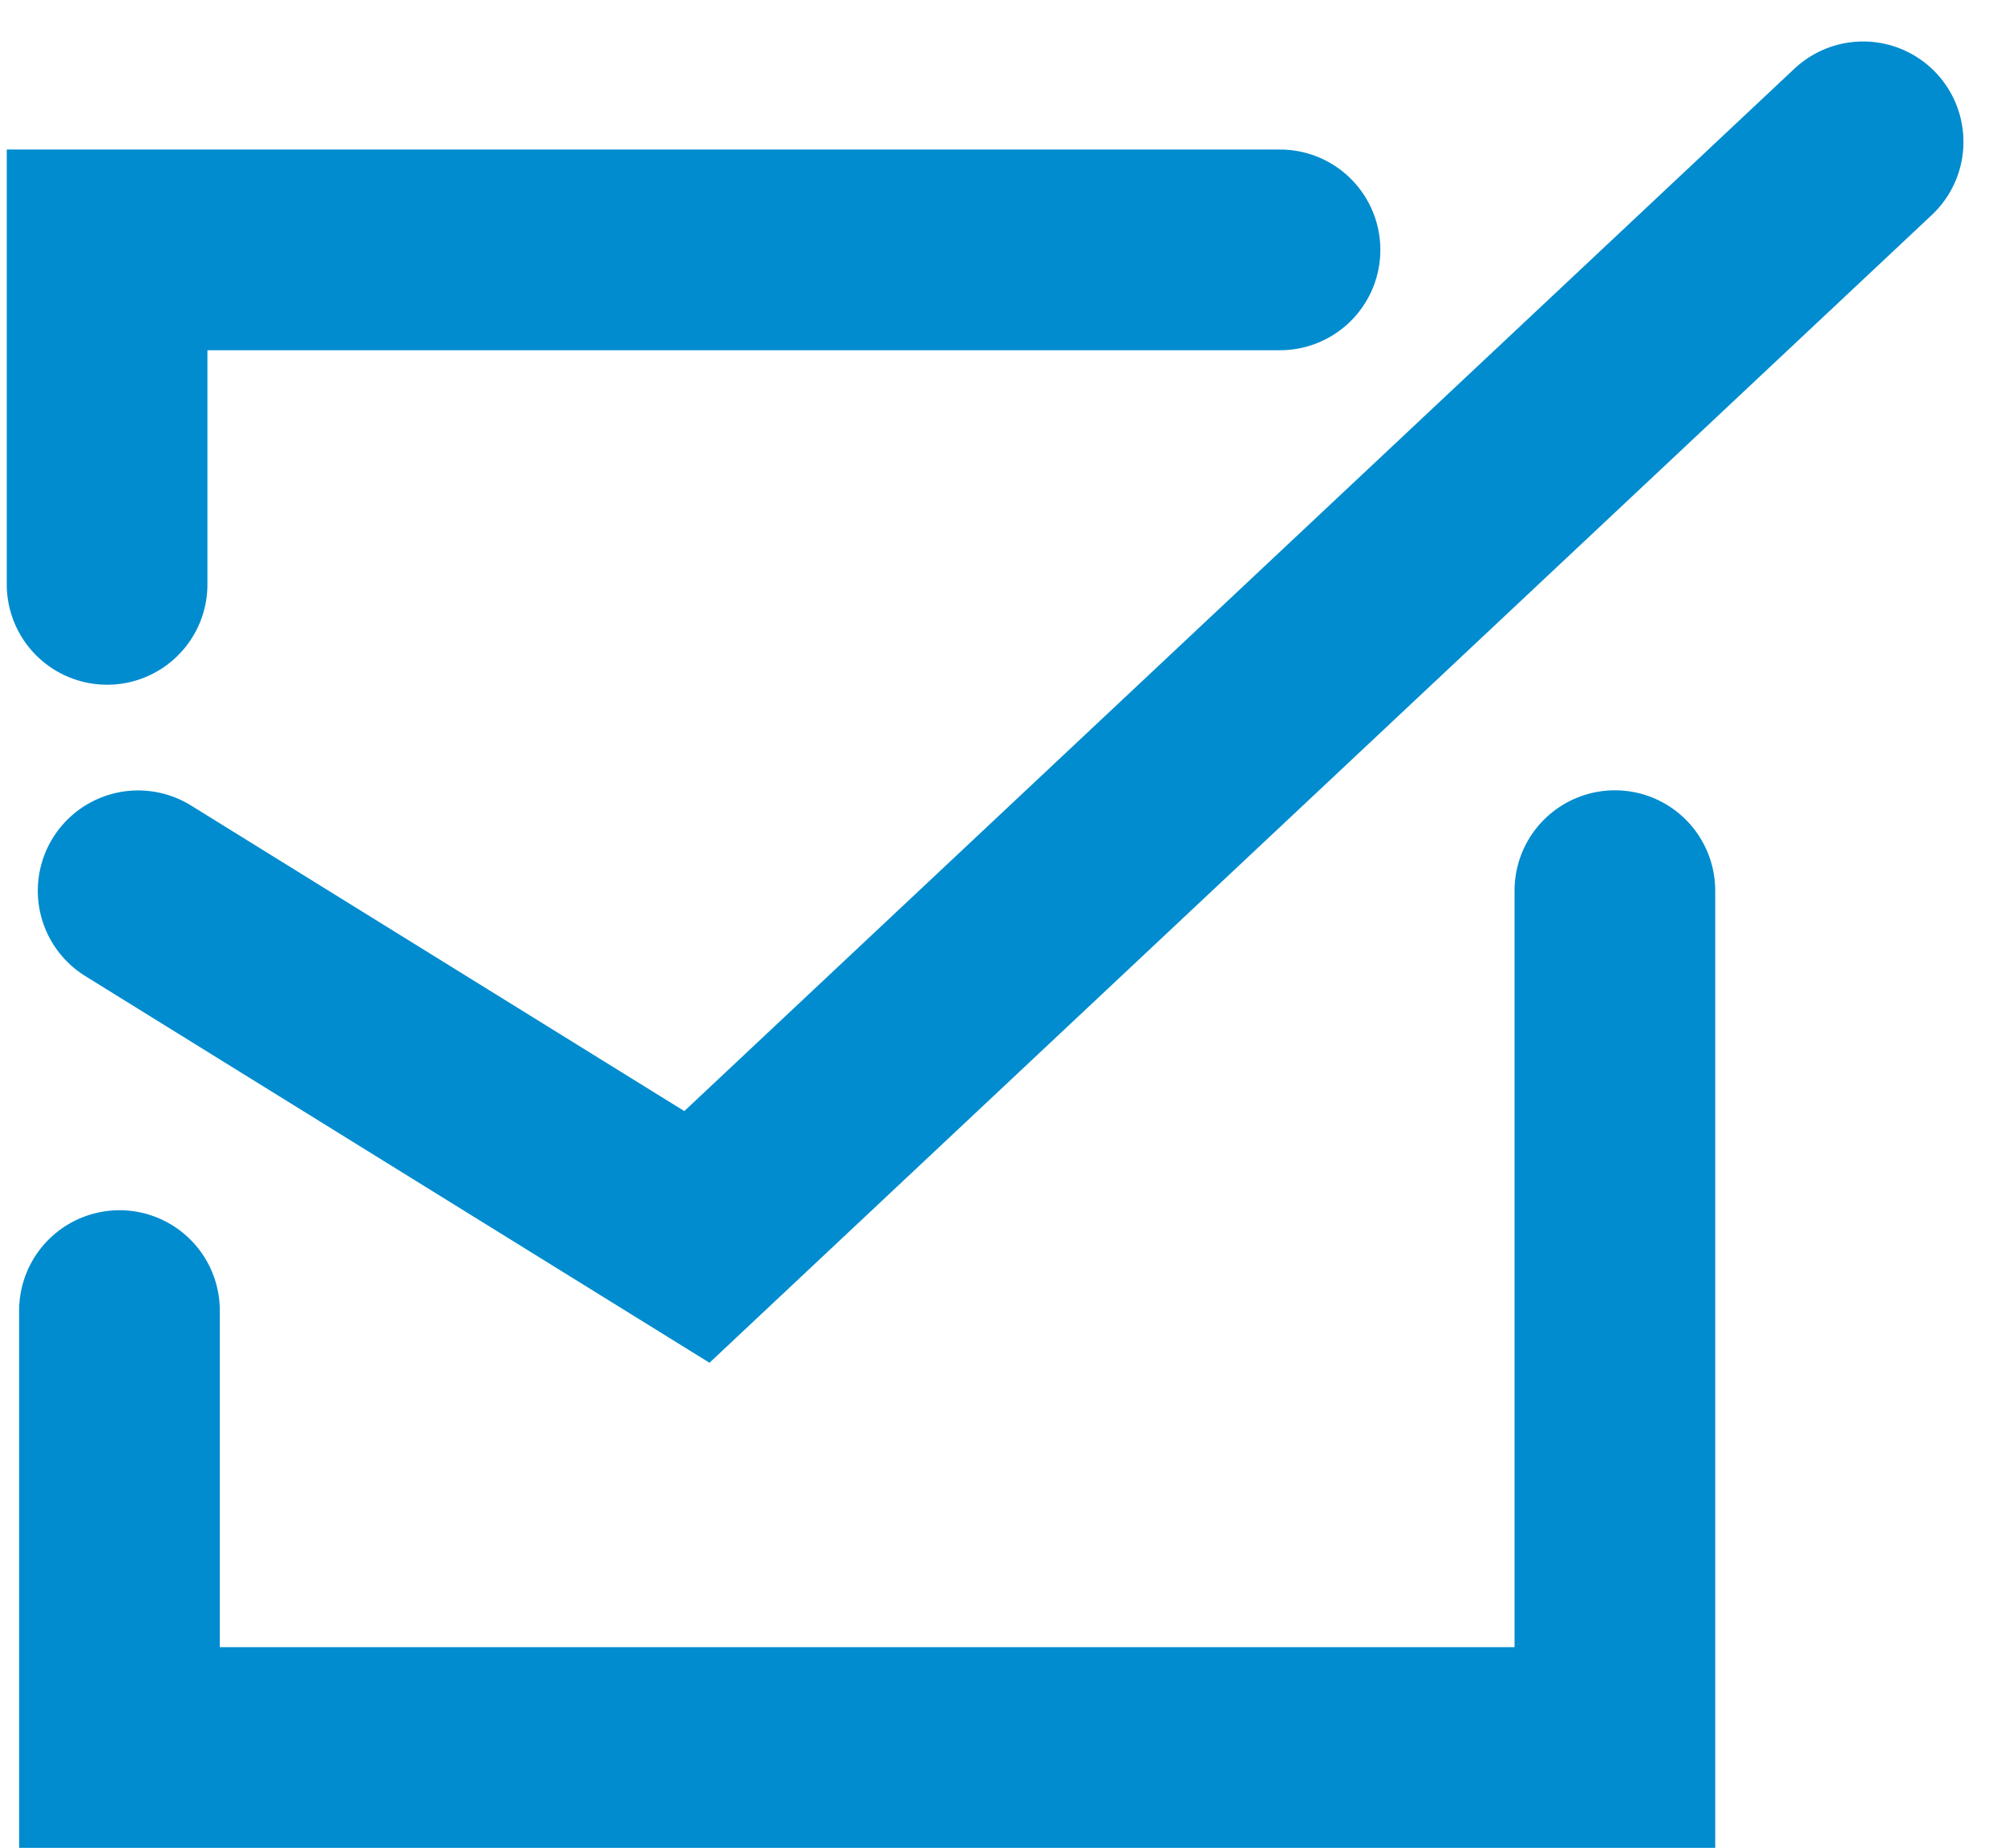
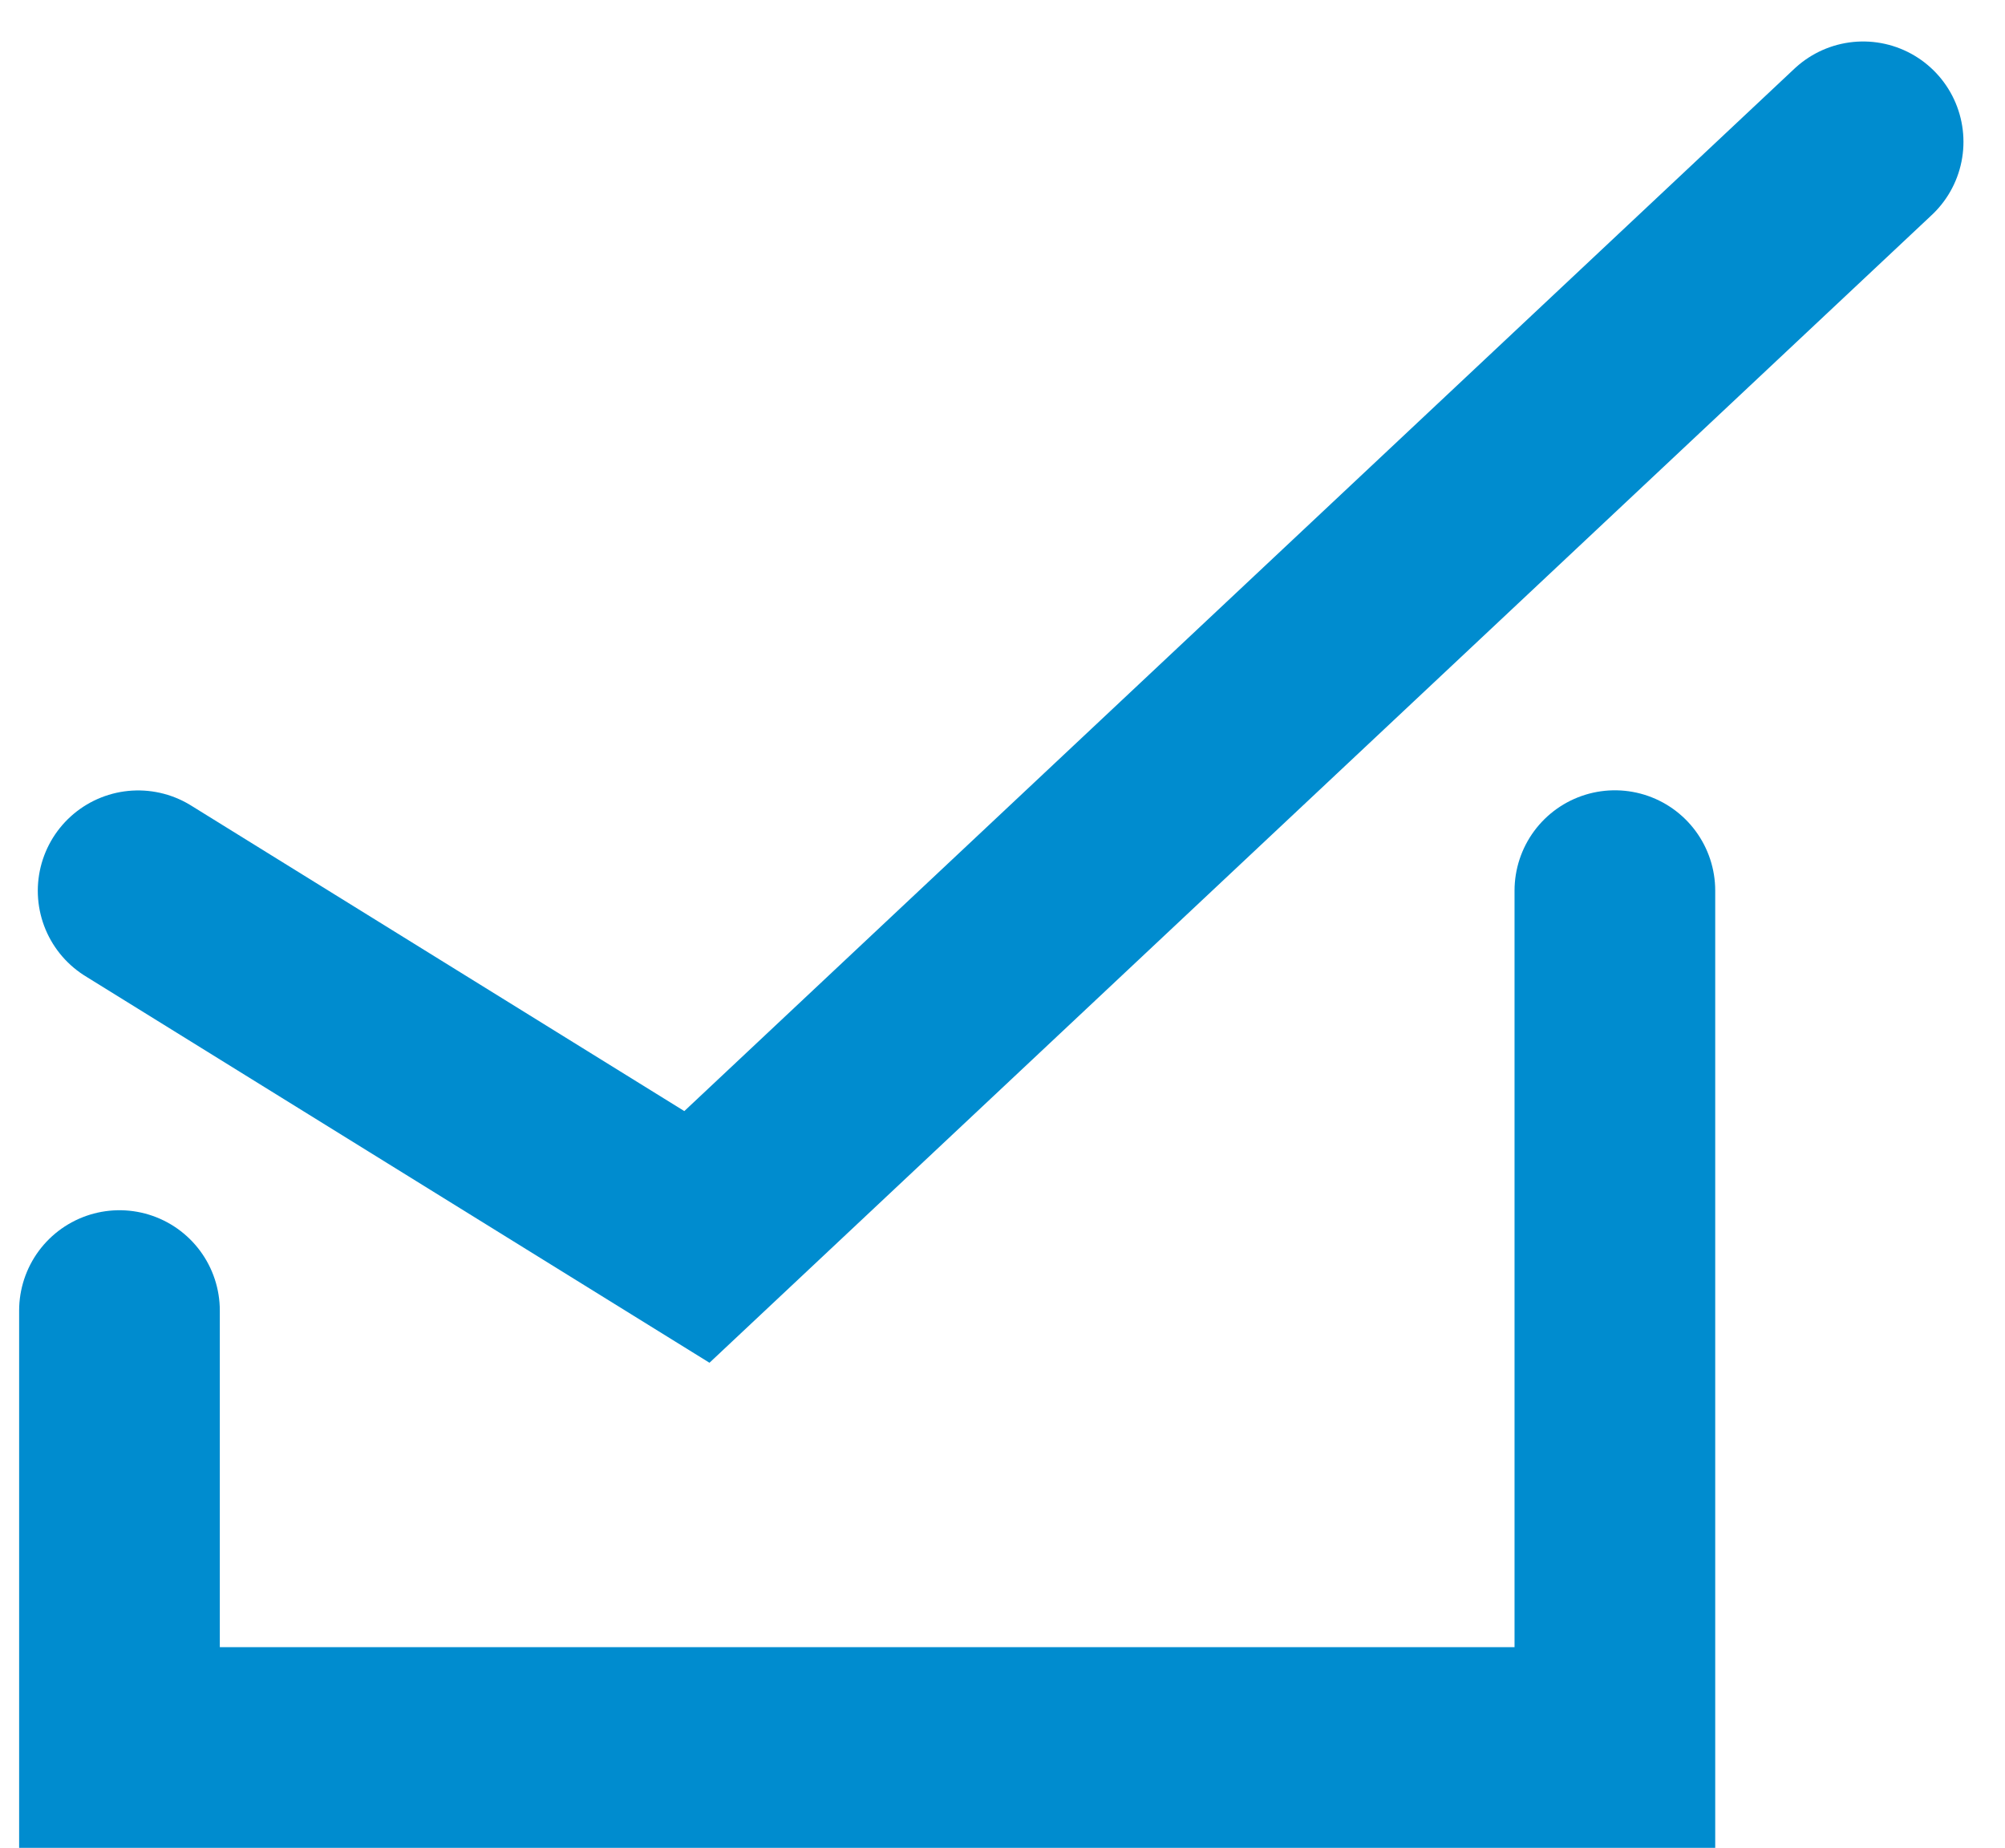
<svg xmlns="http://www.w3.org/2000/svg" width="29.973" height="27.62">
  <g data-name="グループ 342" fill="none" stroke="#008ccf" stroke-linecap="round" stroke-miterlimit="10" stroke-width="3">
    <path data-name="パス 2200" d="M2.065 13.315l8.353 5.174L27.852 2.12" />
    <path data-name="パス 2201" d="M1.786 19.59v6.531h22.355V13.313" />
-     <path data-name="パス 2202" d="M1.601 8.735v-5h17.534" />
  </g>
</svg>